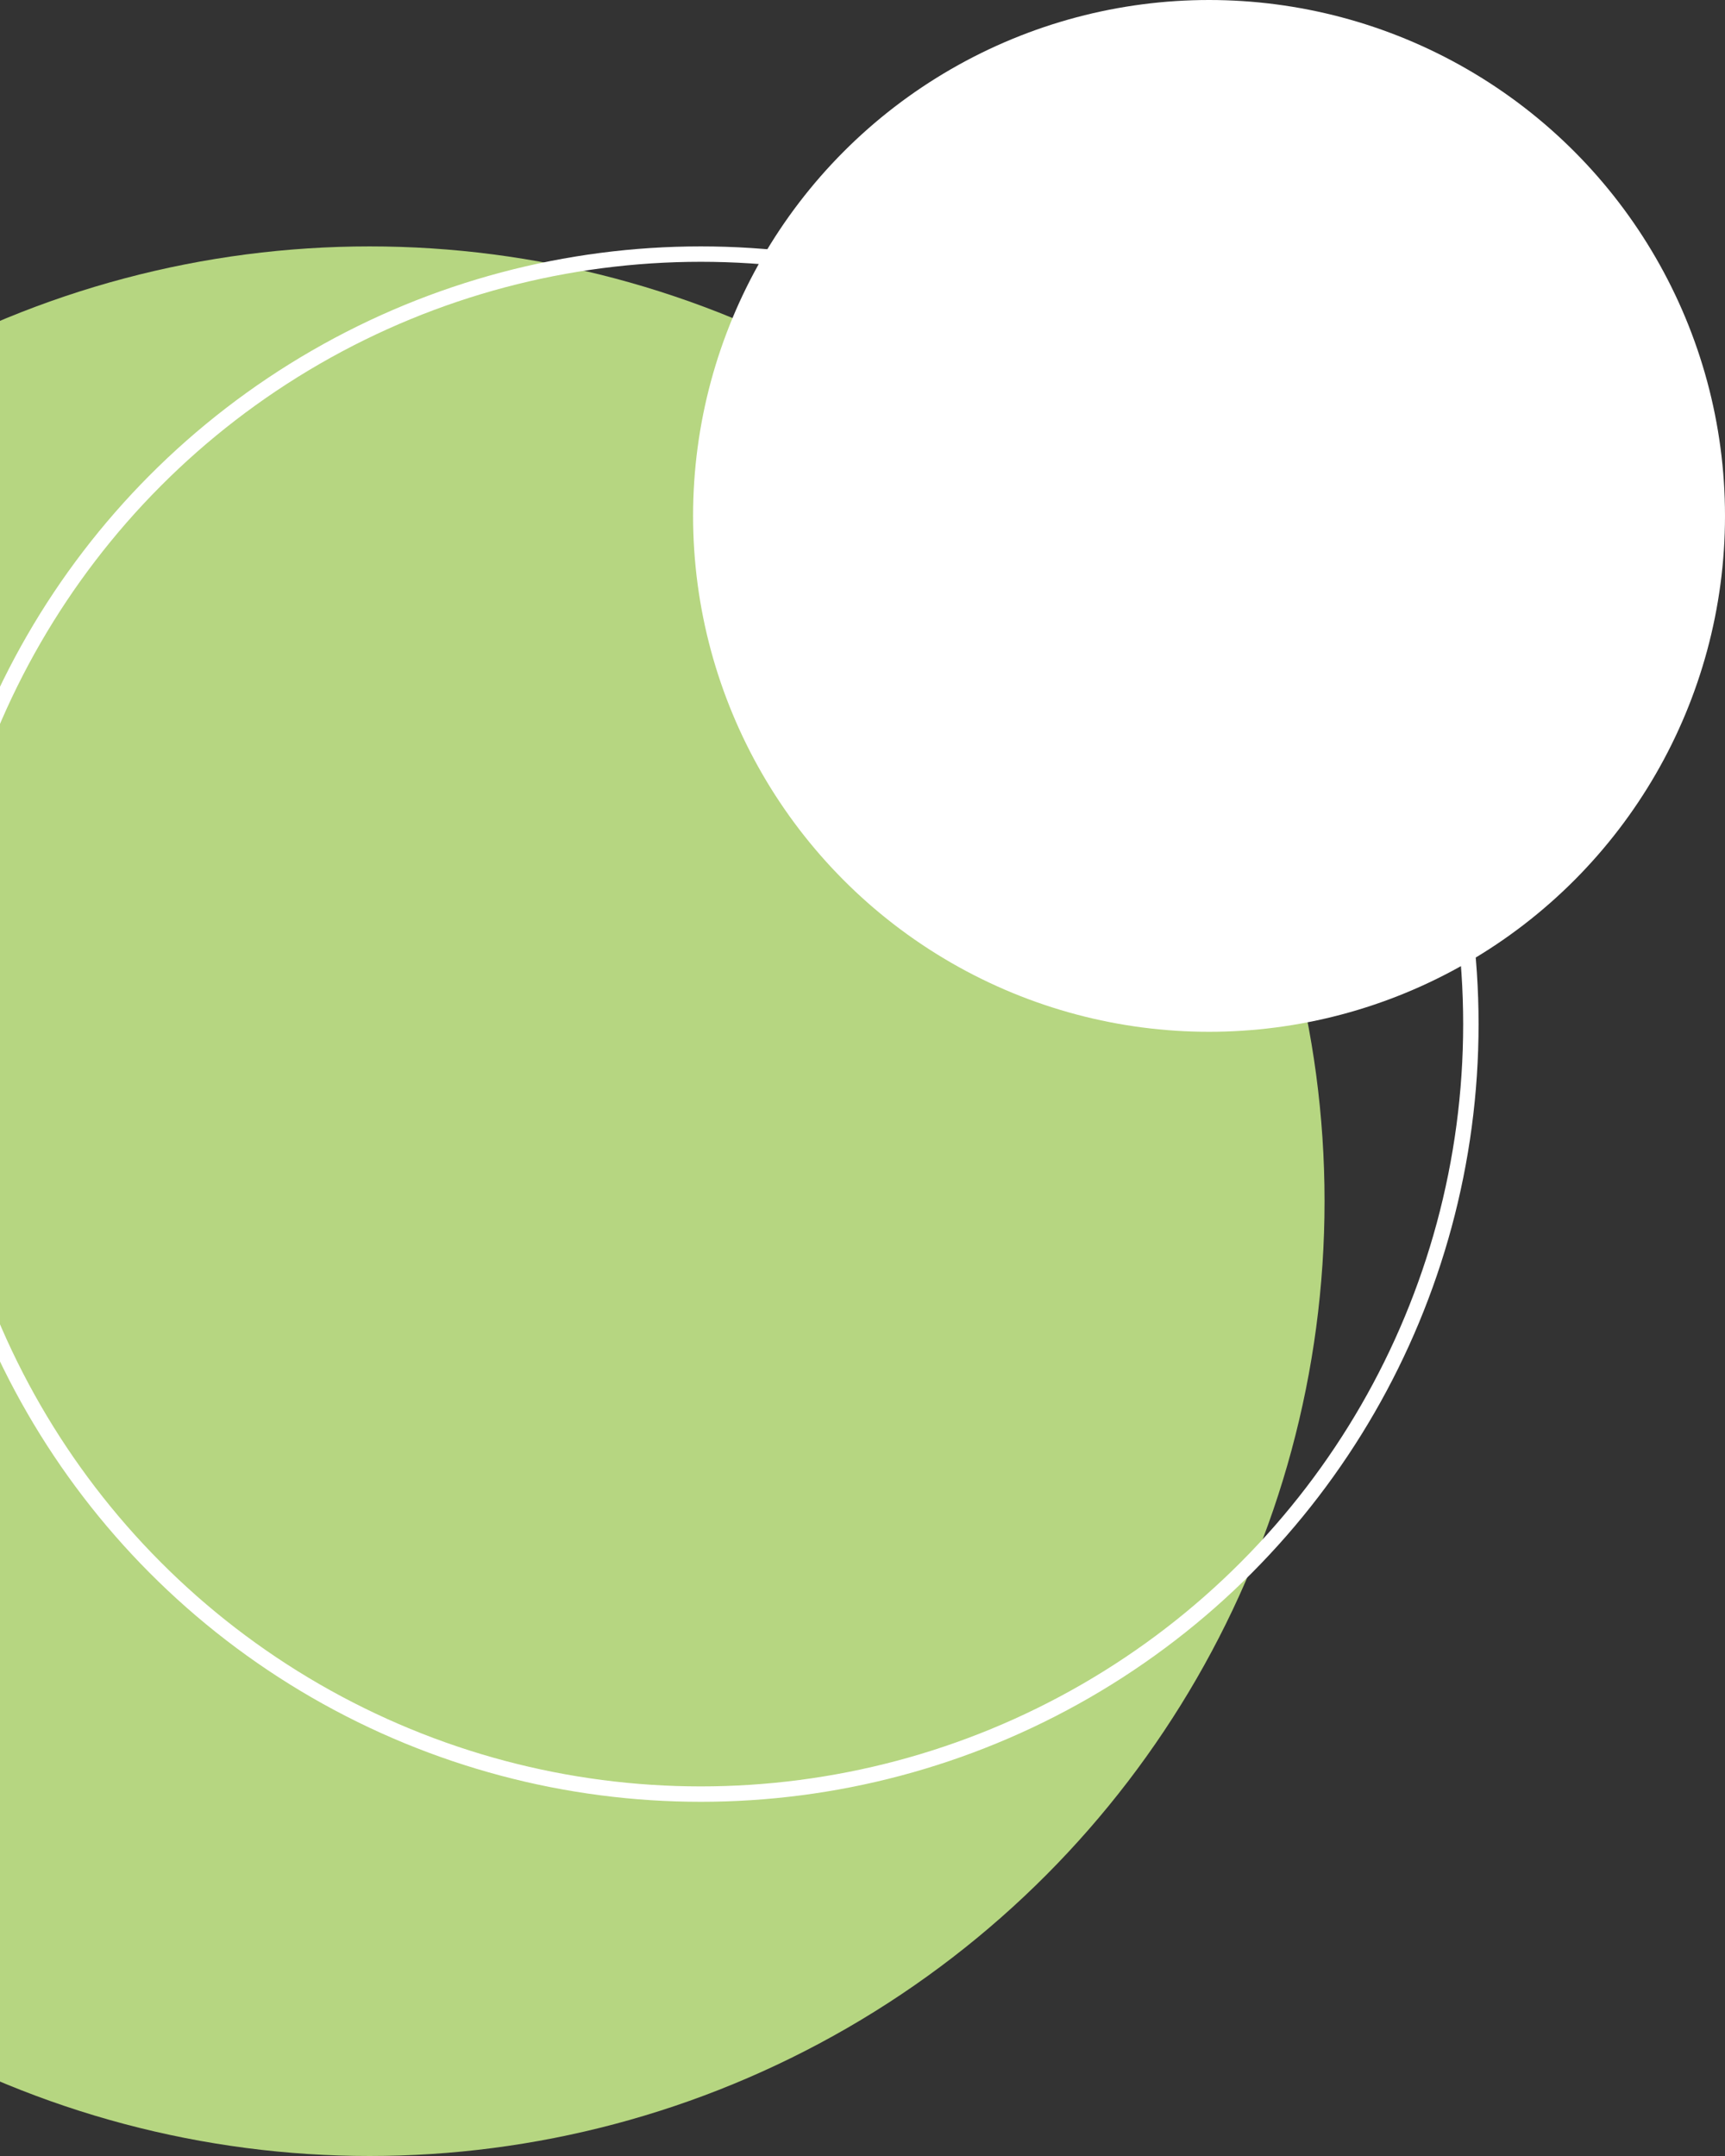
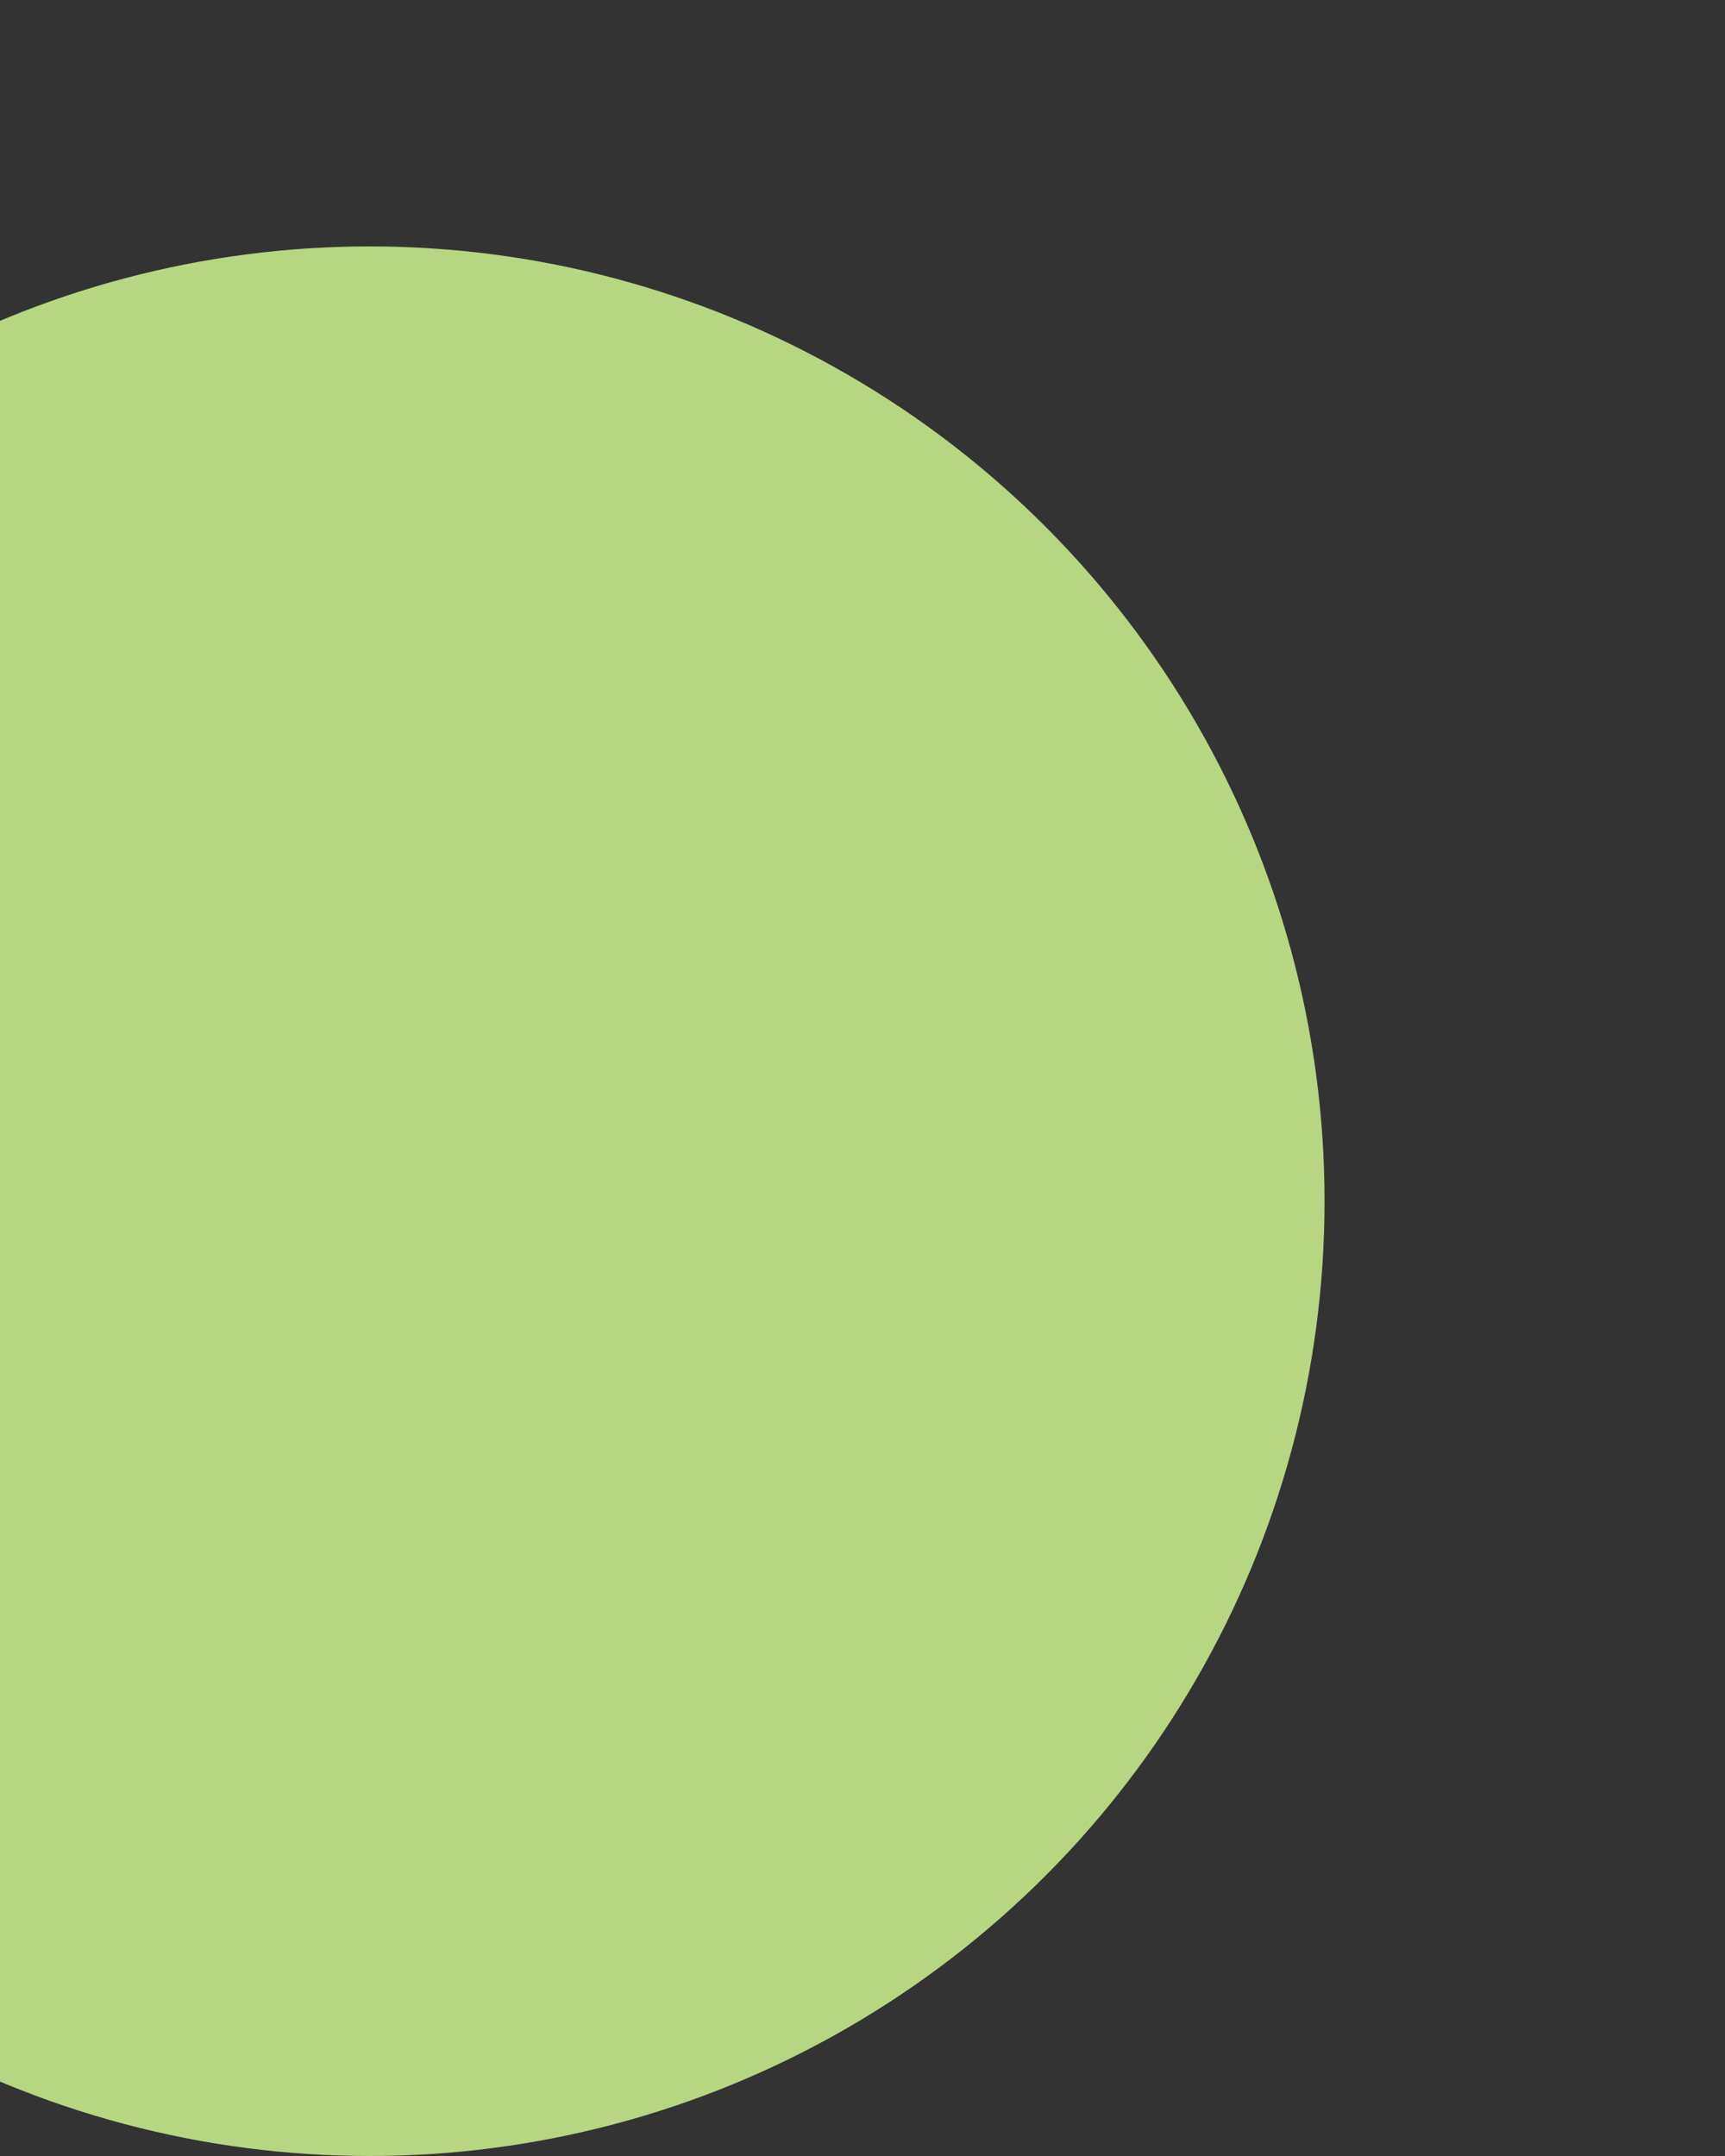
<svg xmlns="http://www.w3.org/2000/svg" width="112" height="140" viewBox="0 0 112 140">
  <rect x="0" y="0" width="112" height="140" fill="#333333" stroke="none" />
  <g fill="none" fill-rule="evenodd" transform="translate(-38)">
    <circle cx="62" cy="78" r="62" fill="#B6D681" />
-     <circle cx="83.5" cy="66.5" r="50" stroke="#FFF" />
-     <circle cx="116.5" cy="33.5" r="33.5" fill="#FFF" />
  </g>
</svg>